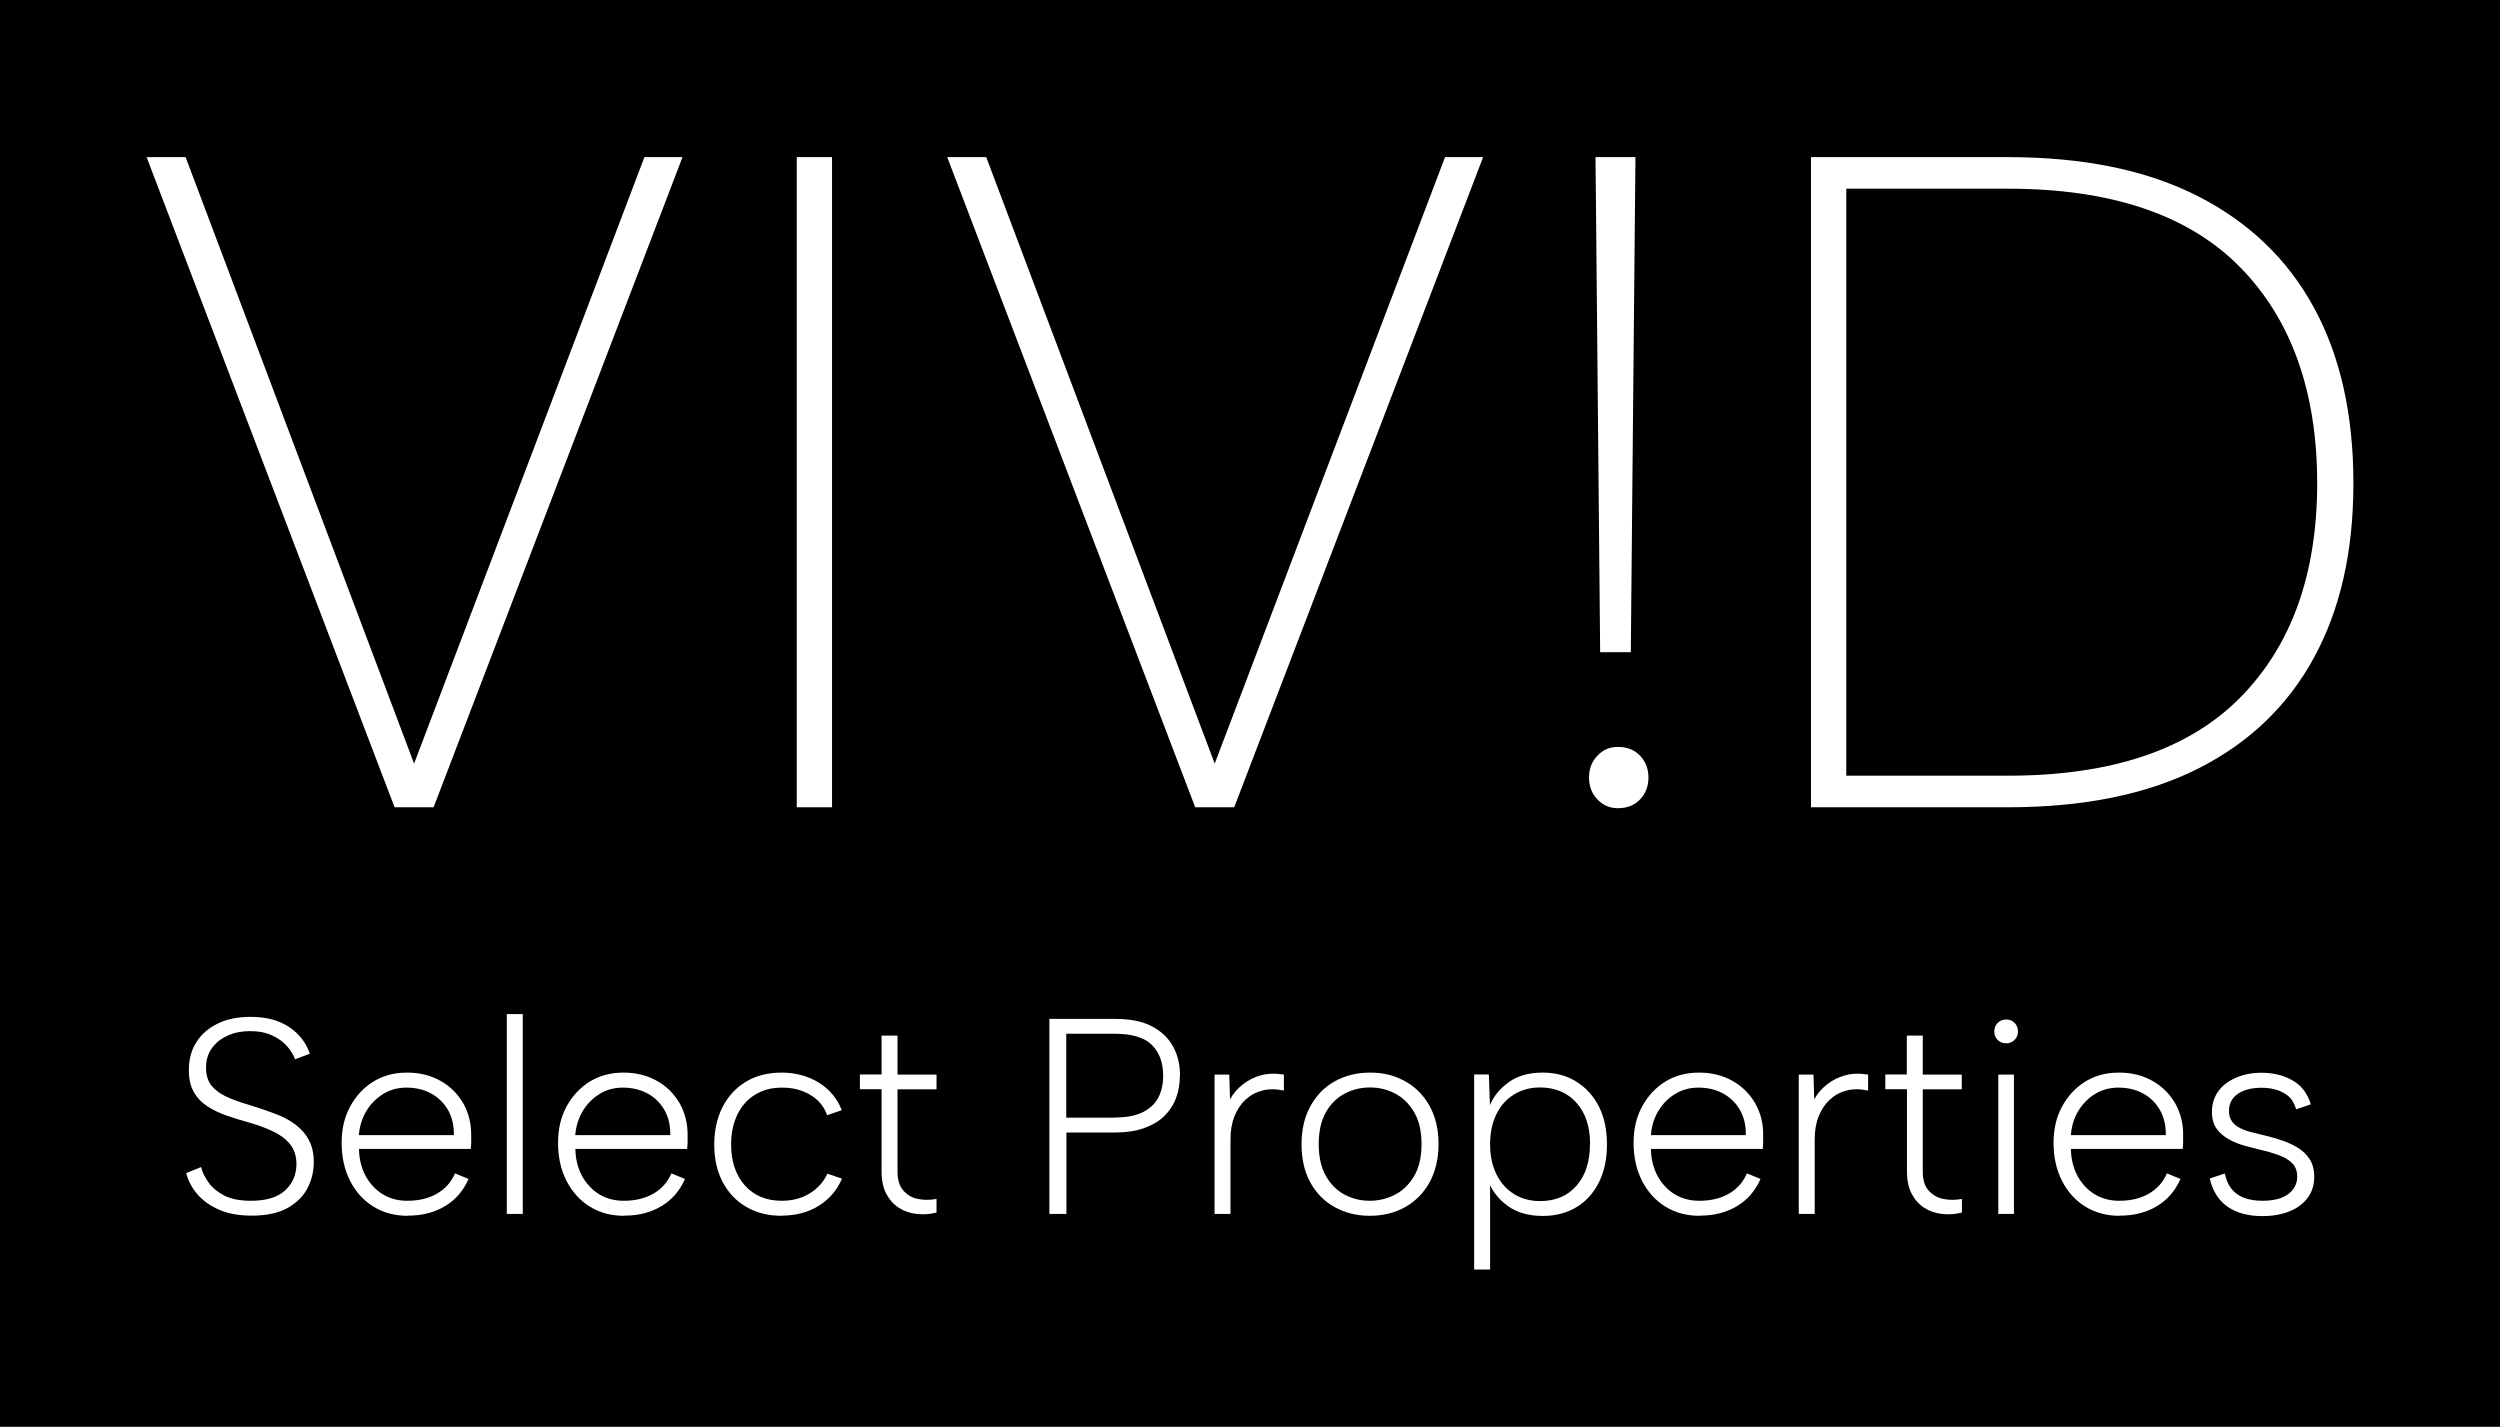
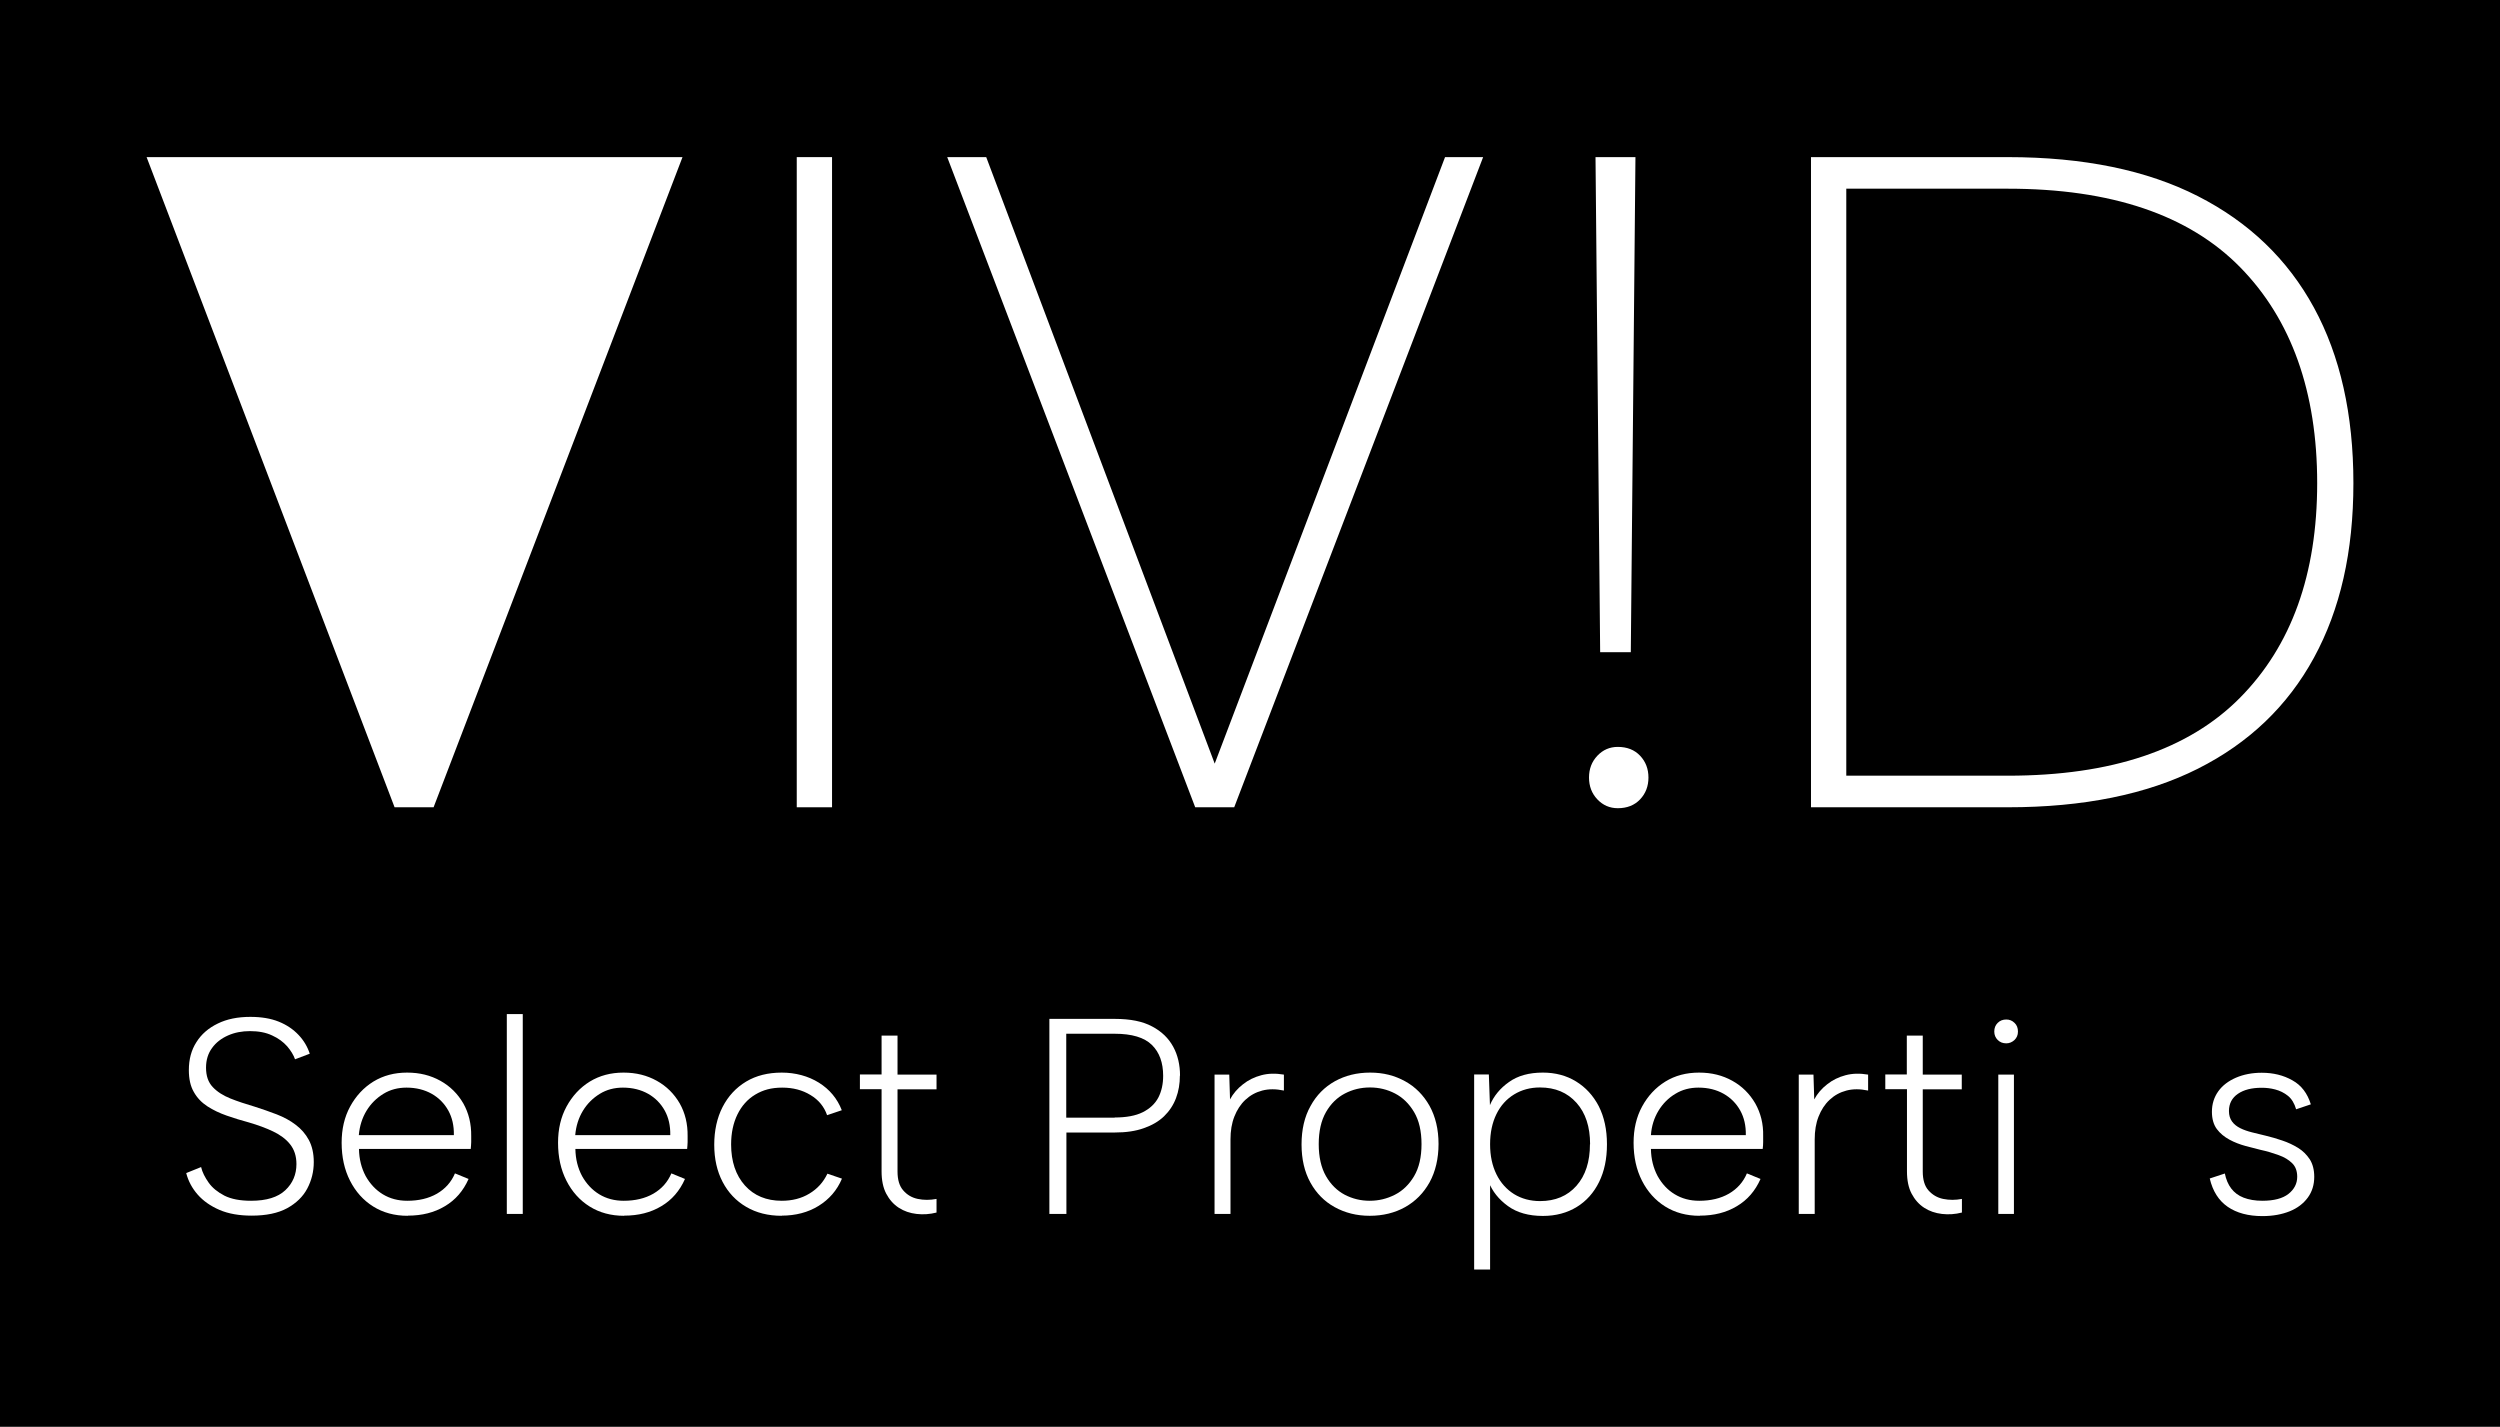
<svg xmlns="http://www.w3.org/2000/svg" id="Layer_2" data-name="Layer 2" viewBox="0 0 161.5 92.17">
  <defs>
    <style>      .cls-1 {        fill: #fff;      }    </style>
  </defs>
  <g id="Layer_1-2" data-name="Layer 1">
    <g>
      <rect width="161.5" height="92.17" />
      <g>
        <g>
-           <path class="cls-1" d="M41.63,10.15h2.46l-16.08,42h-2.52L9.47,10.15h2.52l14.76,39.18,14.88-39.18Z" />
+           <path class="cls-1" d="M41.63,10.15h2.46l-16.08,42h-2.52L9.47,10.15h2.52Z" />
          <path class="cls-1" d="M51.47,10.15h2.28v42h-2.28V10.15Z" />
          <path class="cls-1" d="M93.35,10.15h2.46l-16.08,42h-2.52L61.19,10.15h2.52l14.76,39.18,14.88-39.18Z" />
          <path class="cls-1" d="M104.51,52.21c-.52,0-.96-.19-1.32-.57-.36-.38-.54-.85-.54-1.41s.18-1.03.54-1.41c.36-.38.8-.57,1.32-.57.6,0,1.08.19,1.44.57.36.38.54.85.54,1.41s-.18,1.03-.54,1.41c-.36.38-.84.57-1.44.57ZM103.07,10.15h2.58l-.3,31.98h-1.98l-.3-31.98Z" />
          <path class="cls-1" d="M129.71,10.15c4.88,0,8.97.84,12.27,2.52,3.3,1.68,5.8,4.08,7.5,7.2s2.55,6.9,2.55,11.34-.85,8.16-2.55,11.28-4.2,5.51-7.5,7.17c-3.3,1.66-7.39,2.49-12.27,2.49h-12.72V10.15h12.72ZM129.71,50.11c6.68,0,11.68-1.68,15-5.04,3.32-3.36,4.98-7.98,4.98-13.86s-1.66-10.57-4.98-13.95c-3.32-3.38-8.32-5.07-15-5.07h-10.44v37.92h10.44Z" />
        </g>
        <g>
          <path class="cls-1" d="M12.99,75.39c.08.34.25.67.49,1.01.24.34.58.61,1.02.84.44.22,1.01.33,1.72.33,1,0,1.73-.23,2.21-.68s.72-1.02.72-1.69c0-.52-.14-.94-.41-1.28s-.64-.61-1.1-.83c-.46-.22-.98-.41-1.56-.58-.49-.13-.97-.28-1.43-.44s-.88-.36-1.25-.6c-.37-.24-.67-.55-.88-.93-.22-.38-.32-.85-.32-1.41,0-.7.16-1.3.49-1.81.32-.51.78-.91,1.38-1.2.59-.29,1.29-.43,2.1-.43.71,0,1.32.1,1.84.31.52.21.94.5,1.28.86s.58.77.72,1.21l-.95.36c-.1-.28-.27-.56-.51-.84-.25-.28-.57-.52-.97-.7-.4-.19-.88-.28-1.43-.28-.52,0-.99.09-1.42.28-.43.19-.78.46-1.03.81-.26.35-.39.78-.39,1.27,0,.53.14.94.43,1.25.29.31.67.55,1.14.74.47.19,1,.36,1.57.53.49.16.97.32,1.43.5.46.18.87.4,1.22.67.35.26.64.59.85.98s.32.87.32,1.43c0,.61-.14,1.18-.42,1.71-.28.53-.72.95-1.3,1.27-.59.32-1.35.48-2.29.48-.8,0-1.5-.12-2.08-.37s-1.05-.58-1.41-.99-.61-.88-.74-1.39l.99-.4Z" />
          <path class="cls-1" d="M26.33,78.54c-.84,0-1.58-.2-2.22-.6-.64-.4-1.14-.96-1.5-1.67-.36-.71-.54-1.52-.54-2.45,0-.88.18-1.66.55-2.34.37-.68.87-1.22,1.5-1.61.64-.39,1.36-.58,2.18-.58s1.52.18,2.15.53c.63.35,1.12.84,1.48,1.46.35.62.52,1.32.51,2.11,0,.12,0,.25,0,.39,0,.14-.02.29-.03.44h-7.22c.01.66.16,1.24.43,1.75.28.5.65.9,1.11,1.18.46.28.99.42,1.58.42.74,0,1.38-.15,1.92-.46.53-.31.92-.74,1.16-1.31l.88.36c-.34.77-.85,1.36-1.53,1.76-.68.41-1.48.61-2.39.61ZM29.32,73.32c.01-.6-.11-1.13-.36-1.58s-.61-.82-1.07-1.08-1.01-.4-1.63-.4c-.55,0-1.05.13-1.49.4s-.81.63-1.09,1.09c-.28.46-.45.99-.5,1.58h6.14Z" />
          <path class="cls-1" d="M32.74,65.51h1.03v12.91h-1.03v-12.91Z" />
          <path class="cls-1" d="M40.31,78.54c-.84,0-1.58-.2-2.22-.6-.64-.4-1.14-.96-1.5-1.67-.36-.71-.54-1.52-.54-2.45,0-.88.18-1.66.55-2.34.37-.68.87-1.22,1.5-1.61.64-.39,1.36-.58,2.18-.58s1.52.18,2.15.53c.63.35,1.12.84,1.48,1.46.35.62.52,1.32.51,2.11,0,.12,0,.25,0,.39,0,.14-.02.29-.03.44h-7.22c.01.66.16,1.24.43,1.75.28.5.65.9,1.11,1.18.46.28.99.42,1.58.42.74,0,1.38-.15,1.92-.46.53-.31.92-.74,1.16-1.31l.88.36c-.34.77-.85,1.36-1.53,1.76-.68.41-1.48.61-2.39.61ZM43.3,73.32c.01-.6-.11-1.13-.36-1.58s-.61-.82-1.07-1.08-1.01-.4-1.63-.4c-.55,0-1.05.13-1.49.4s-.81.63-1.09,1.09c-.28.46-.45.99-.5,1.58h6.14Z" />
          <path class="cls-1" d="M50.5,78.54c-.88,0-1.64-.19-2.3-.58-.65-.38-1.16-.92-1.52-1.61-.36-.69-.54-1.49-.54-2.4s.18-1.74.54-2.44c.36-.7.87-1.25,1.52-1.64.65-.39,1.42-.58,2.3-.58s1.71.22,2.4.65c.69.43,1.19,1.03,1.48,1.78l-.95.32c-.19-.55-.55-.99-1.07-1.3-.52-.32-1.13-.48-1.83-.48s-1.24.15-1.74.45c-.5.3-.88.73-1.15,1.28s-.41,1.2-.41,1.94c0,1.1.3,1.99.89,2.65.59.66,1.39.99,2.38.99.67,0,1.27-.15,1.78-.46.52-.31.91-.74,1.17-1.29l.94.32c-.32.76-.83,1.34-1.51,1.76-.68.42-1.48.63-2.39.63Z" />
          <path class="cls-1" d="M56.95,69.42v-2.52h1.03v2.52h2.52v.95h-2.52v5.31c0,.53.12.94.37,1.22.25.29.56.47.94.55.38.08.79.08,1.21,0v.88c-.43.11-.86.14-1.29.09-.43-.05-.81-.18-1.15-.4-.34-.22-.61-.53-.81-.91-.2-.38-.3-.86-.3-1.44v-5.31h-1.4v-.95h1.4Z" />
          <path class="cls-1" d="M76.22,69.49c0,.52-.08,1-.25,1.45-.17.45-.43.84-.77,1.17s-.79.59-1.31.77c-.53.19-1.15.28-1.87.28h-3.13v5.26h-1.1v-12.6h4.23c1,0,1.8.16,2.41.49.61.32,1.06.76,1.36,1.31s.44,1.18.44,1.87ZM72.01,72.19c.74,0,1.35-.11,1.81-.34.46-.23.8-.55,1.01-.95.21-.41.31-.88.31-1.4,0-.85-.24-1.52-.73-2-.49-.48-1.29-.72-2.4-.72h-3.13v5.42h3.13Z" />
          <path class="cls-1" d="M78.46,69.42h.95l.05,1.6c.2-.37.48-.7.83-.97.35-.28.74-.47,1.19-.59.44-.12.93-.13,1.46-.04v1.03c-.52-.11-.98-.11-1.4,0-.42.11-.78.31-1.09.6-.31.29-.54.65-.71,1.08-.17.43-.25.92-.25,1.48v4.81h-1.03v-9Z" />
          <path class="cls-1" d="M88.48,78.54c-.84,0-1.59-.19-2.26-.56s-1.19-.9-1.57-1.59c-.38-.69-.57-1.51-.57-2.46s.19-1.79.58-2.48c.38-.7.91-1.23,1.57-1.6.67-.37,1.42-.56,2.28-.56s1.59.19,2.26.56c.67.37,1.19.9,1.58,1.59.38.69.58,1.51.58,2.46s-.2,1.79-.58,2.48c-.39.7-.92,1.23-1.58,1.6s-1.43.56-2.28.56ZM88.48,77.57c.58,0,1.12-.13,1.63-.39.51-.26.92-.66,1.24-1.2.32-.54.48-1.23.48-2.07s-.16-1.53-.48-2.07c-.32-.54-.73-.94-1.23-1.2-.5-.26-1.04-.39-1.62-.39s-1.12.13-1.62.39c-.5.26-.91.66-1.22,1.2-.31.54-.47,1.23-.47,2.07s.16,1.53.47,2.07c.31.54.72.94,1.21,1.2.5.26,1.04.39,1.61.39Z" />
          <path class="cls-1" d="M96.17,76.33l.09-.04v5.72h-1.03v-12.6h.95l.07,1.98c.25-.59.66-1.09,1.23-1.49.57-.41,1.3-.61,2.19-.61.8,0,1.52.19,2.14.57.62.38,1.11.91,1.47,1.6.35.69.53,1.51.53,2.46s-.17,1.75-.51,2.44c-.34.69-.82,1.23-1.44,1.61-.62.38-1.35.58-2.19.58-.91,0-1.67-.21-2.26-.64s-1.01-.95-1.25-1.58ZM102.72,73.92c0-1.13-.29-2.02-.88-2.68s-1.37-.99-2.36-.99c-.62,0-1.18.15-1.67.45s-.87.72-1.14,1.27c-.27.55-.41,1.2-.41,1.95s.14,1.39.41,1.94.66.98,1.14,1.28c.49.3,1.05.45,1.68.45.98,0,1.77-.33,2.35-.99.58-.66.87-1.55.87-2.68Z" />
          <path class="cls-1" d="M109.79,78.54c-.84,0-1.58-.2-2.22-.6-.64-.4-1.14-.96-1.5-1.67-.36-.71-.54-1.52-.54-2.45,0-.88.18-1.66.55-2.34.37-.68.87-1.22,1.5-1.61s1.36-.58,2.18-.58,1.52.18,2.15.53c.63.35,1.12.84,1.48,1.46.35.62.53,1.32.51,2.11,0,.12,0,.25,0,.39s-.01.29-.03.44h-7.22c.01.66.16,1.24.43,1.75.28.5.64.9,1.11,1.18.46.28.99.42,1.58.42.74,0,1.38-.15,1.92-.46.53-.31.92-.74,1.16-1.31l.88.36c-.34.77-.85,1.36-1.53,1.76-.68.41-1.48.61-2.39.61ZM112.78,73.32c.01-.6-.11-1.13-.36-1.58s-.61-.82-1.07-1.08-1-.4-1.63-.4c-.55,0-1.05.13-1.49.4-.44.26-.81.63-1.09,1.09-.28.46-.45.99-.49,1.58h6.14Z" />
          <path class="cls-1" d="M116.2,69.42h.95l.05,1.6c.2-.37.48-.7.83-.97.35-.28.74-.47,1.19-.59s.93-.13,1.46-.04v1.03c-.52-.11-.98-.11-1.4,0s-.78.31-1.09.6c-.31.29-.54.65-.71,1.08-.17.43-.25.92-.25,1.48v4.81h-1.03v-9Z" />
          <path class="cls-1" d="M123.18,69.42v-2.52h1.03v2.52h2.52v.95h-2.52v5.31c0,.53.12.94.37,1.22s.56.47.95.55.79.08,1.21,0v.88c-.43.11-.86.14-1.29.09s-.81-.18-1.15-.4c-.34-.22-.61-.53-.81-.91s-.3-.86-.3-1.44v-5.31h-1.4v-.95h1.4Z" />
          <path class="cls-1" d="M129.61,67.4c-.23,0-.41-.07-.56-.22-.14-.14-.22-.32-.22-.54,0-.23.07-.41.22-.56s.33-.22.56-.22c.2,0,.38.07.53.22.15.14.22.33.22.56s-.08.4-.22.54c-.15.14-.33.22-.53.22ZM129.09,69.42h1.01v9h-1.01v-9Z" />
-           <path class="cls-1" d="M136.92,78.54c-.84,0-1.58-.2-2.22-.6-.64-.4-1.14-.96-1.5-1.67-.36-.71-.54-1.52-.54-2.45,0-.88.18-1.66.55-2.34.37-.68.87-1.22,1.5-1.61s1.36-.58,2.18-.58,1.52.18,2.15.53c.63.35,1.12.84,1.48,1.46.35.62.53,1.32.51,2.11,0,.12,0,.25,0,.39s-.01.29-.03.44h-7.22c.01.66.16,1.24.43,1.75.28.5.64.9,1.11,1.18.46.28.99.42,1.58.42.74,0,1.38-.15,1.92-.46.53-.31.92-.74,1.16-1.31l.88.36c-.34.77-.85,1.36-1.53,1.76-.68.41-1.48.61-2.39.61ZM139.91,73.32c.01-.6-.11-1.13-.36-1.58s-.61-.82-1.07-1.08-1-.4-1.63-.4c-.55,0-1.05.13-1.49.4-.44.26-.81.63-1.09,1.09-.28.46-.45.99-.49,1.58h6.14Z" />
          <path class="cls-1" d="M143.72,75.79c.08.4.22.73.42.99s.46.46.8.59.74.2,1.21.2c.74,0,1.31-.15,1.68-.44s.57-.66.57-1.11c0-.37-.11-.67-.33-.88-.22-.22-.51-.39-.87-.52-.36-.13-.75-.25-1.17-.34-.29-.07-.61-.16-.97-.25-.36-.1-.71-.23-1.04-.41s-.6-.4-.81-.68c-.21-.28-.32-.66-.32-1.12,0-.5.14-.94.41-1.32s.66-.67,1.14-.88c.49-.21,1.04-.32,1.67-.32.74,0,1.4.16,1.98.49.58.32.97.84,1.19,1.55l-.95.32c-.11-.38-.29-.68-.53-.87-.25-.2-.52-.33-.82-.41s-.59-.11-.88-.11c-.64,0-1.15.13-1.53.39-.38.26-.58.63-.58,1.11,0,.28.07.5.2.68.13.18.31.32.53.43s.48.2.76.27c.29.07.59.14.9.22.35.08.7.19,1.06.31.36.12.7.28,1.01.47.31.19.56.44.76.74.19.3.29.68.29,1.13,0,.52-.14.97-.42,1.35-.28.38-.67.68-1.17.88-.5.2-1.08.31-1.76.31-.91,0-1.66-.2-2.24-.6-.58-.4-.97-1.01-1.16-1.83l.97-.32Z" />
        </g>
      </g>
    </g>
  </g>
</svg>